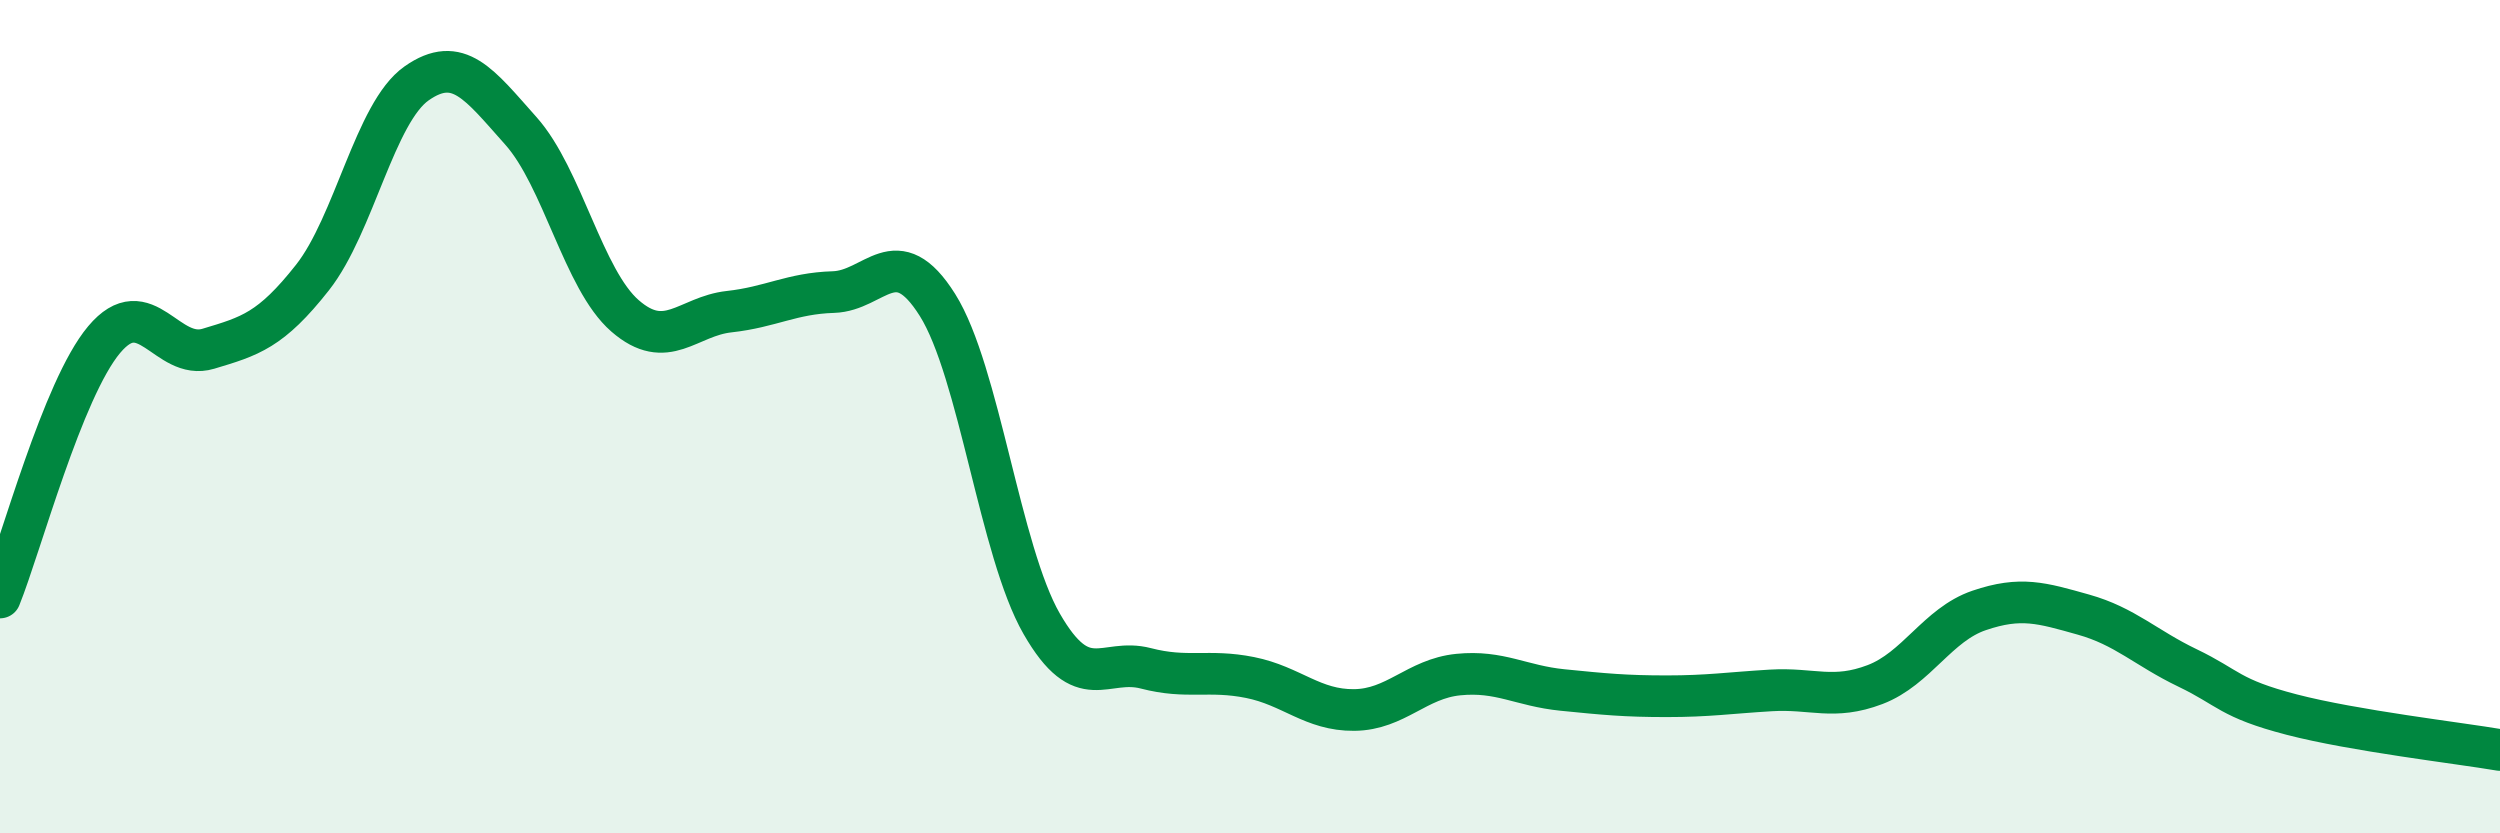
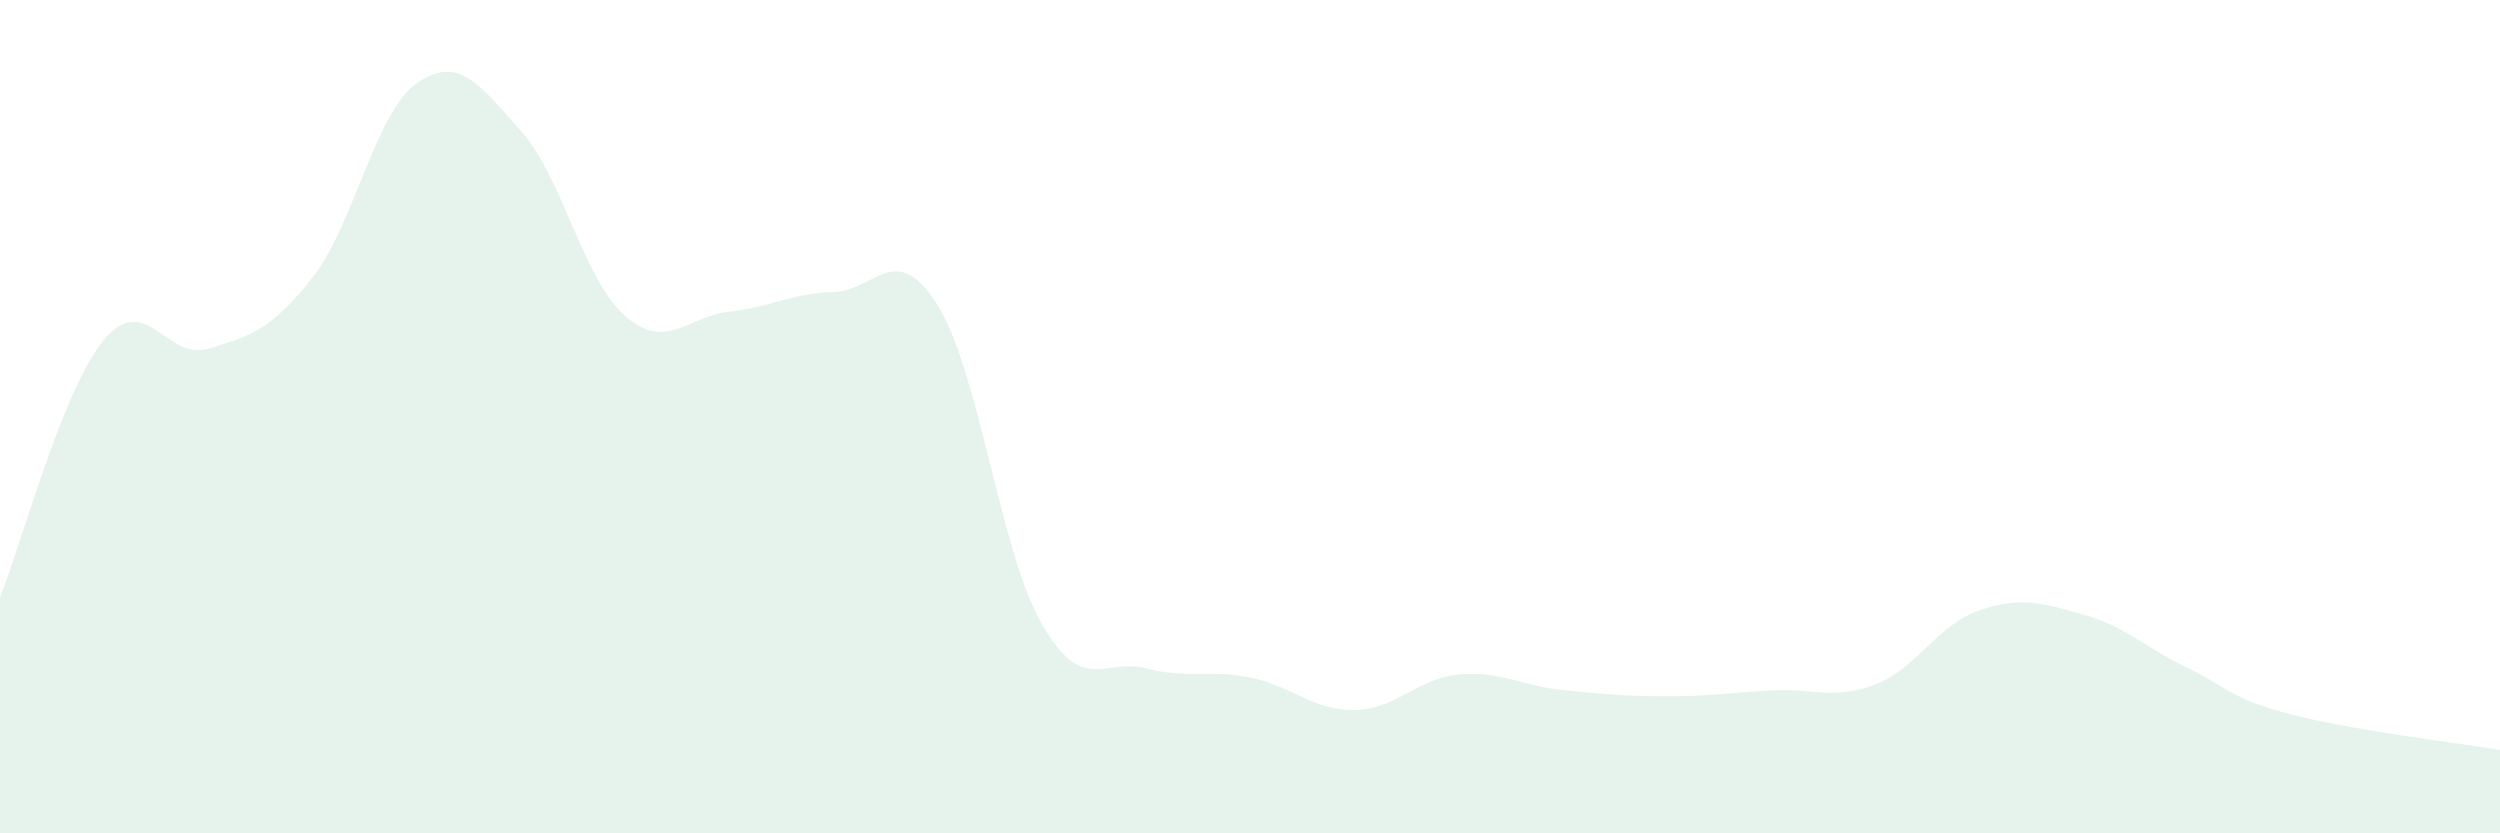
<svg xmlns="http://www.w3.org/2000/svg" width="60" height="20" viewBox="0 0 60 20">
  <path d="M 0,14.34 C 0.5,13.1 1.5,9.34 2.5,8.15 C 3.5,6.96 4,8.67 5,8.37 C 6,8.07 6.5,7.93 7.5,6.66 C 8.5,5.39 9,2.7 10,2 C 11,1.3 11.5,2.02 12.5,3.14 C 13.5,4.26 14,6.71 15,7.58 C 16,8.45 16.5,7.59 17.5,7.48 C 18.5,7.37 19,7.04 20,7.01 C 21,6.98 21.5,5.73 22.5,7.32 C 23.5,8.91 24,13.23 25,14.97 C 26,16.71 26.5,15.78 27.5,16.04 C 28.5,16.3 29,16.06 30,16.26 C 31,16.46 31.5,17.05 32.5,17.04 C 33.5,17.03 34,16.29 35,16.19 C 36,16.09 36.5,16.46 37.5,16.56 C 38.5,16.66 39,16.71 40,16.71 C 41,16.71 41.5,16.63 42.5,16.57 C 43.5,16.51 44,16.81 45,16.43 C 46,16.05 46.5,14.99 47.5,14.65 C 48.5,14.31 49,14.47 50,14.75 C 51,15.03 51.5,15.55 52.5,16.03 C 53.5,16.51 53.5,16.76 55,17.15 C 56.5,17.54 59,17.83 60,18L60 20L0 20Z" fill="#008740" opacity="0.1" stroke-linecap="round" stroke-linejoin="round" />
-   <path d="M 0,14.34 C 0.5,13.1 1.5,9.34 2.5,8.15 C 3.5,6.96 4,8.67 5,8.37 C 6,8.07 6.5,7.93 7.5,6.66 C 8.5,5.39 9,2.7 10,2 C 11,1.3 11.5,2.02 12.5,3.14 C 13.5,4.26 14,6.71 15,7.58 C 16,8.45 16.5,7.59 17.5,7.48 C 18.5,7.37 19,7.04 20,7.01 C 21,6.98 21.5,5.73 22.5,7.32 C 23.5,8.91 24,13.23 25,14.97 C 26,16.71 26.5,15.78 27.5,16.04 C 28.5,16.3 29,16.06 30,16.26 C 31,16.46 31.5,17.05 32.5,17.04 C 33.5,17.03 34,16.29 35,16.19 C 36,16.09 36.5,16.46 37.5,16.56 C 38.5,16.66 39,16.71 40,16.71 C 41,16.71 41.5,16.63 42.5,16.57 C 43.5,16.51 44,16.81 45,16.43 C 46,16.05 46.5,14.99 47.5,14.65 C 48.5,14.31 49,14.47 50,14.75 C 51,15.03 51.5,15.55 52.5,16.03 C 53.5,16.51 53.5,16.76 55,17.15 C 56.5,17.54 59,17.83 60,18" stroke="#008740" stroke-width="1" fill="none" stroke-linecap="round" stroke-linejoin="round" />
</svg>